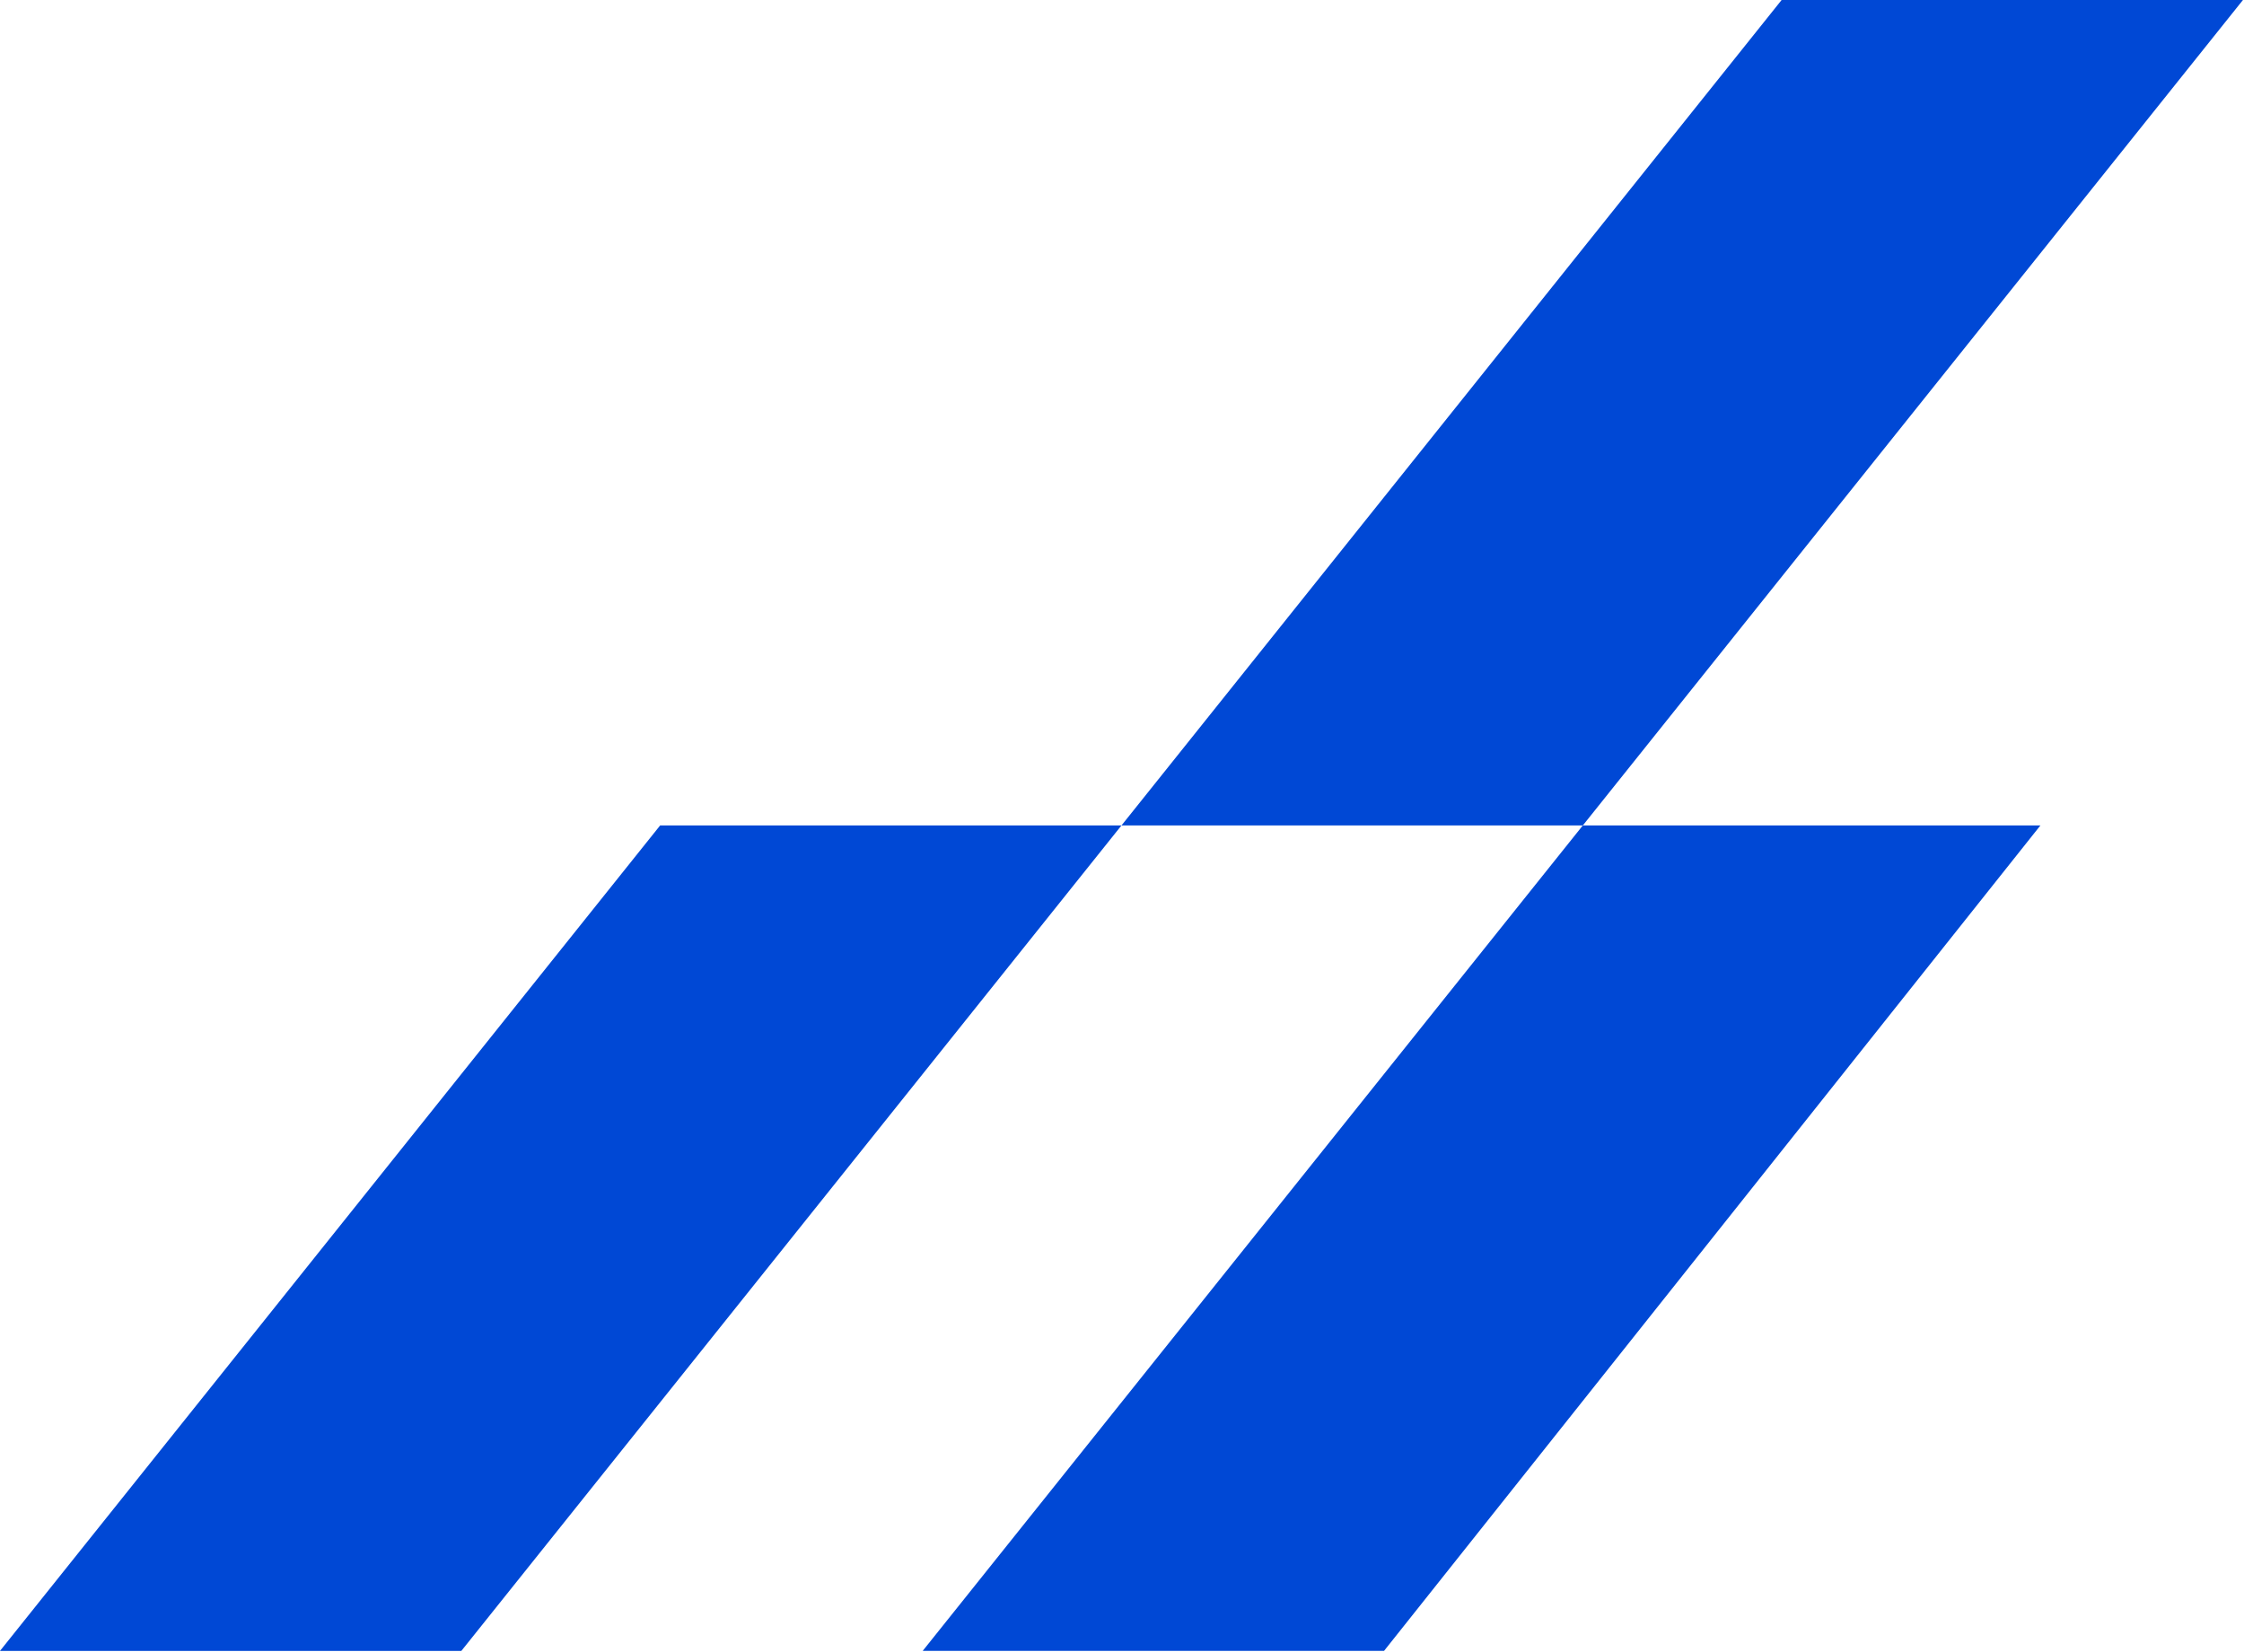
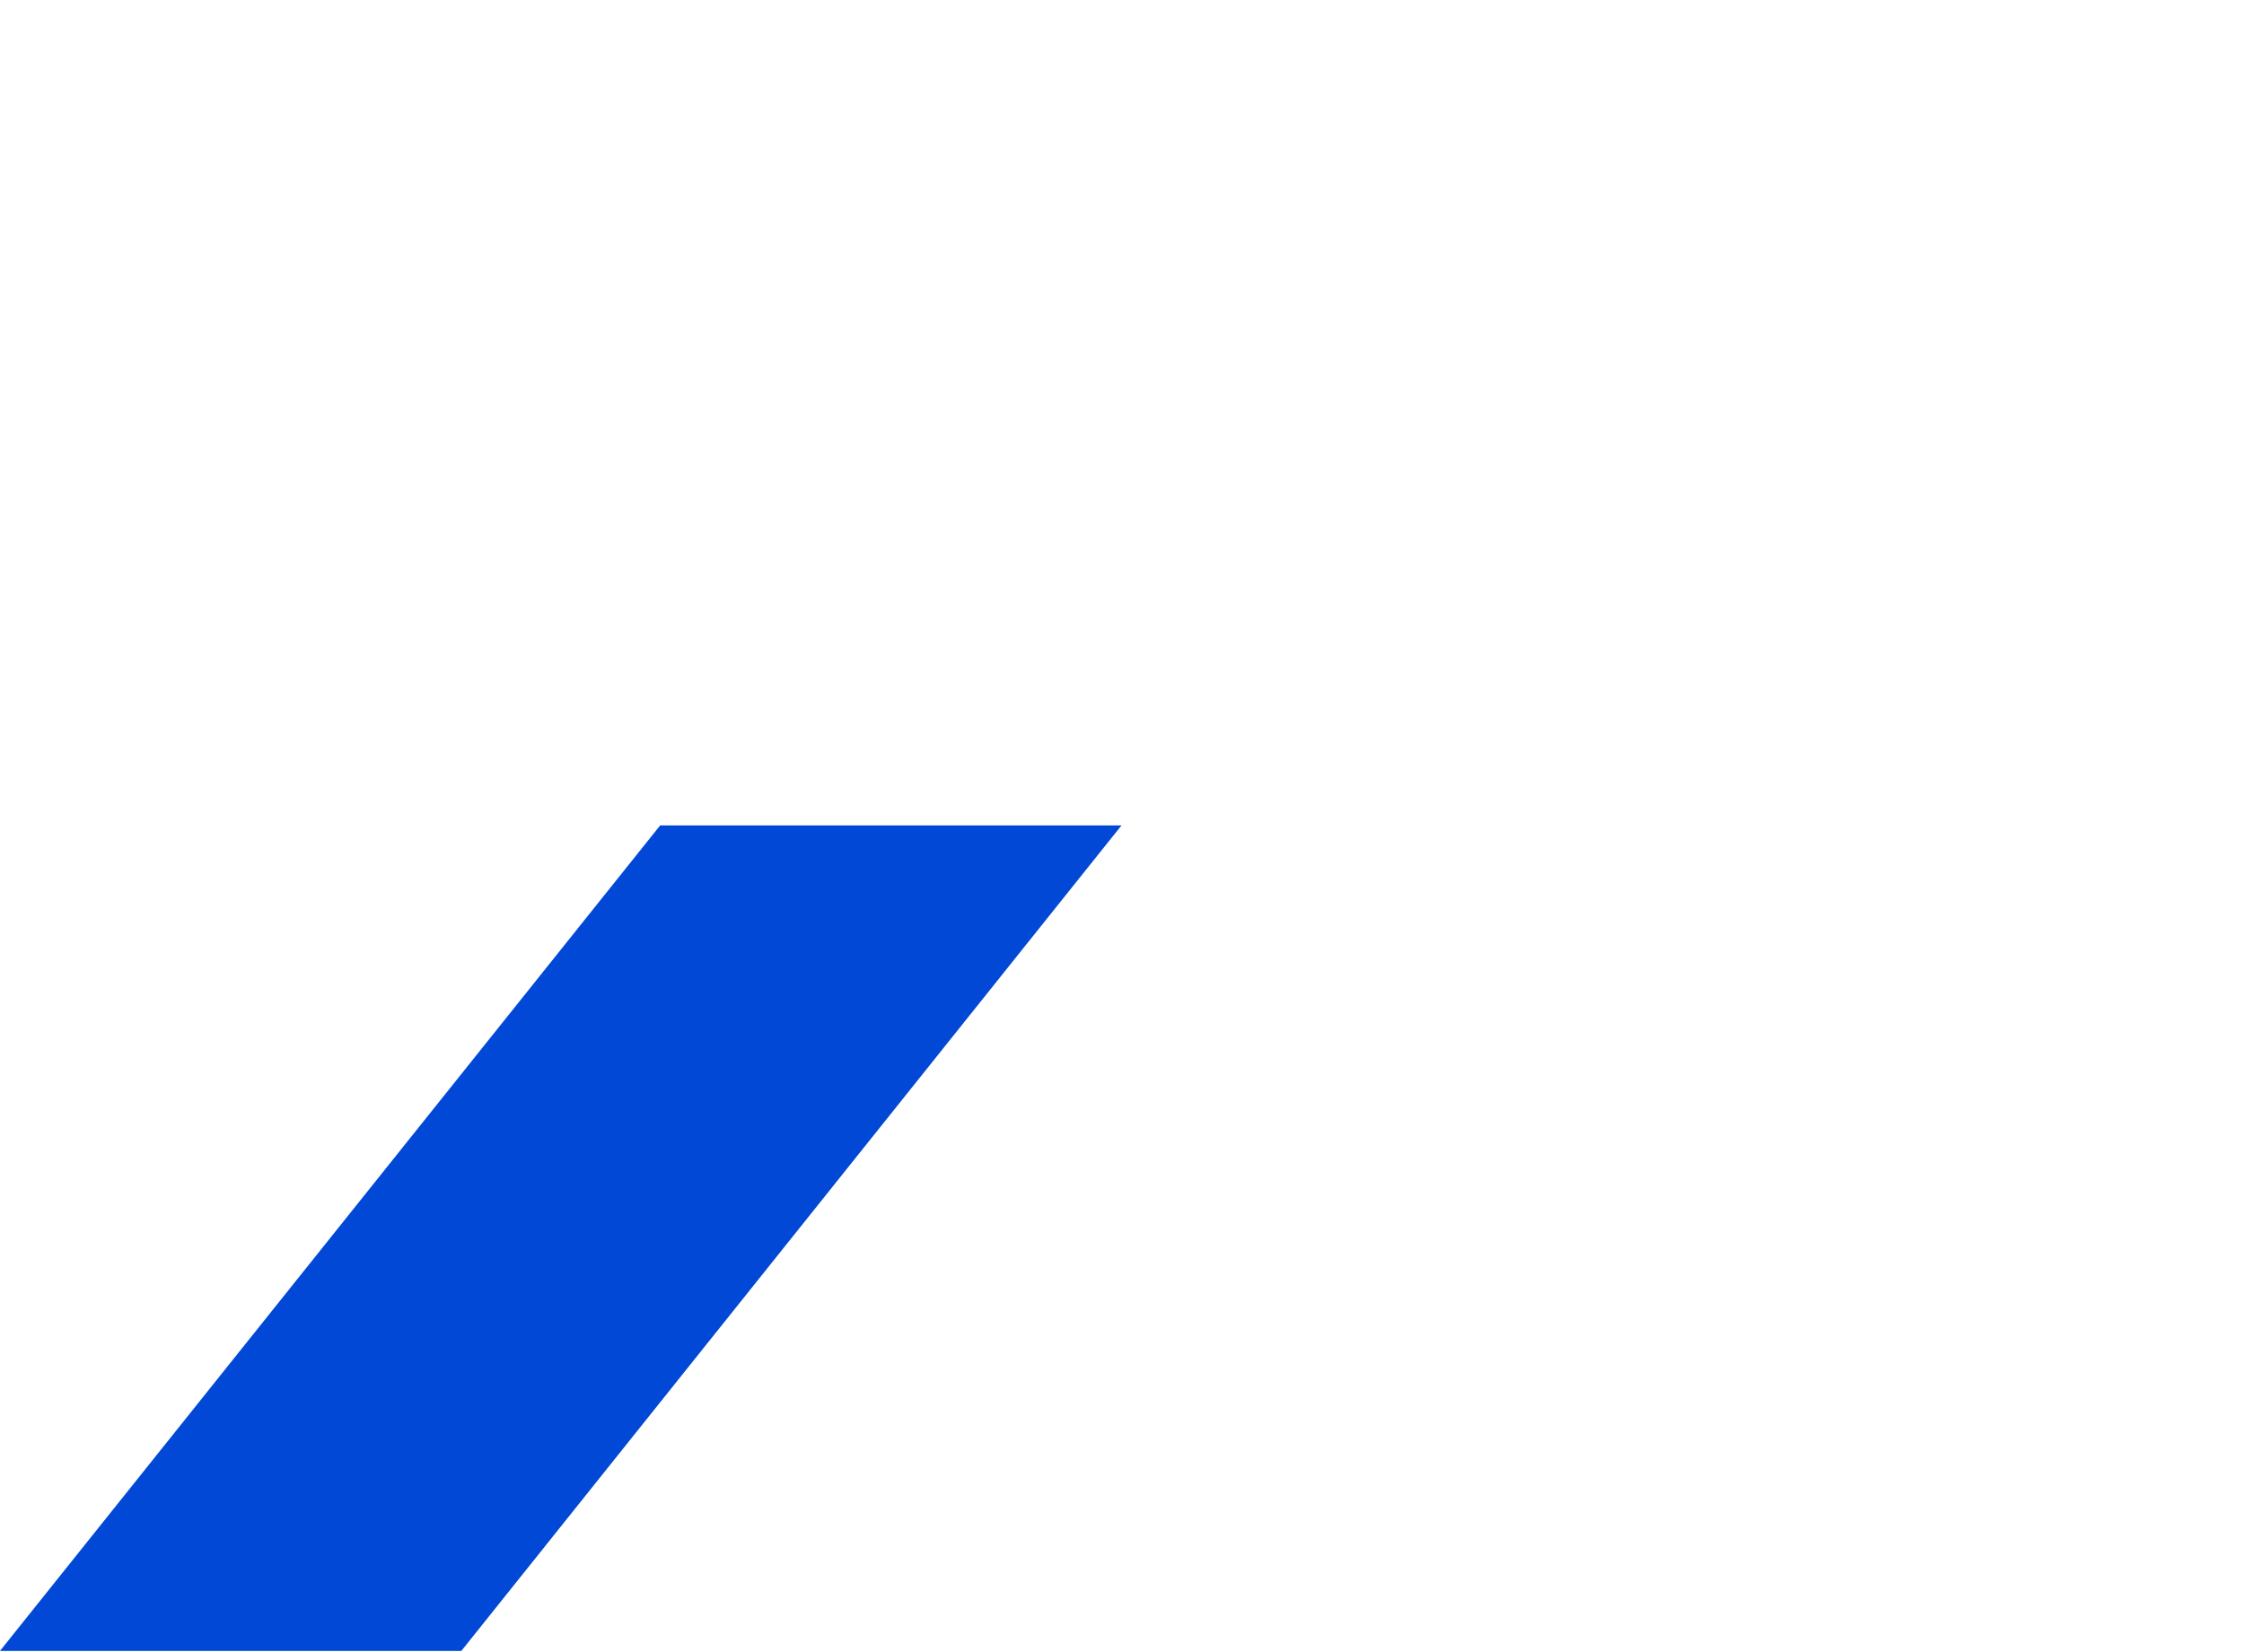
<svg xmlns="http://www.w3.org/2000/svg" width="1430" height="1053" viewBox="0 0 1430 1053" fill="none">
-   <path d="M1008.67 526.152L587.996 1052.33H881.99L1300.28 526.152H1008.67Z" fill="#0048D5" />
-   <path d="M1135.34 0L714.664 526.176H1008.66L1429.33 0H1135.34Z" fill="#0048D5" />
  <path d="M420.675 526.17L0 1052.35H293.994L714.669 526.17H420.675Z" fill="#0048D5" />
</svg>